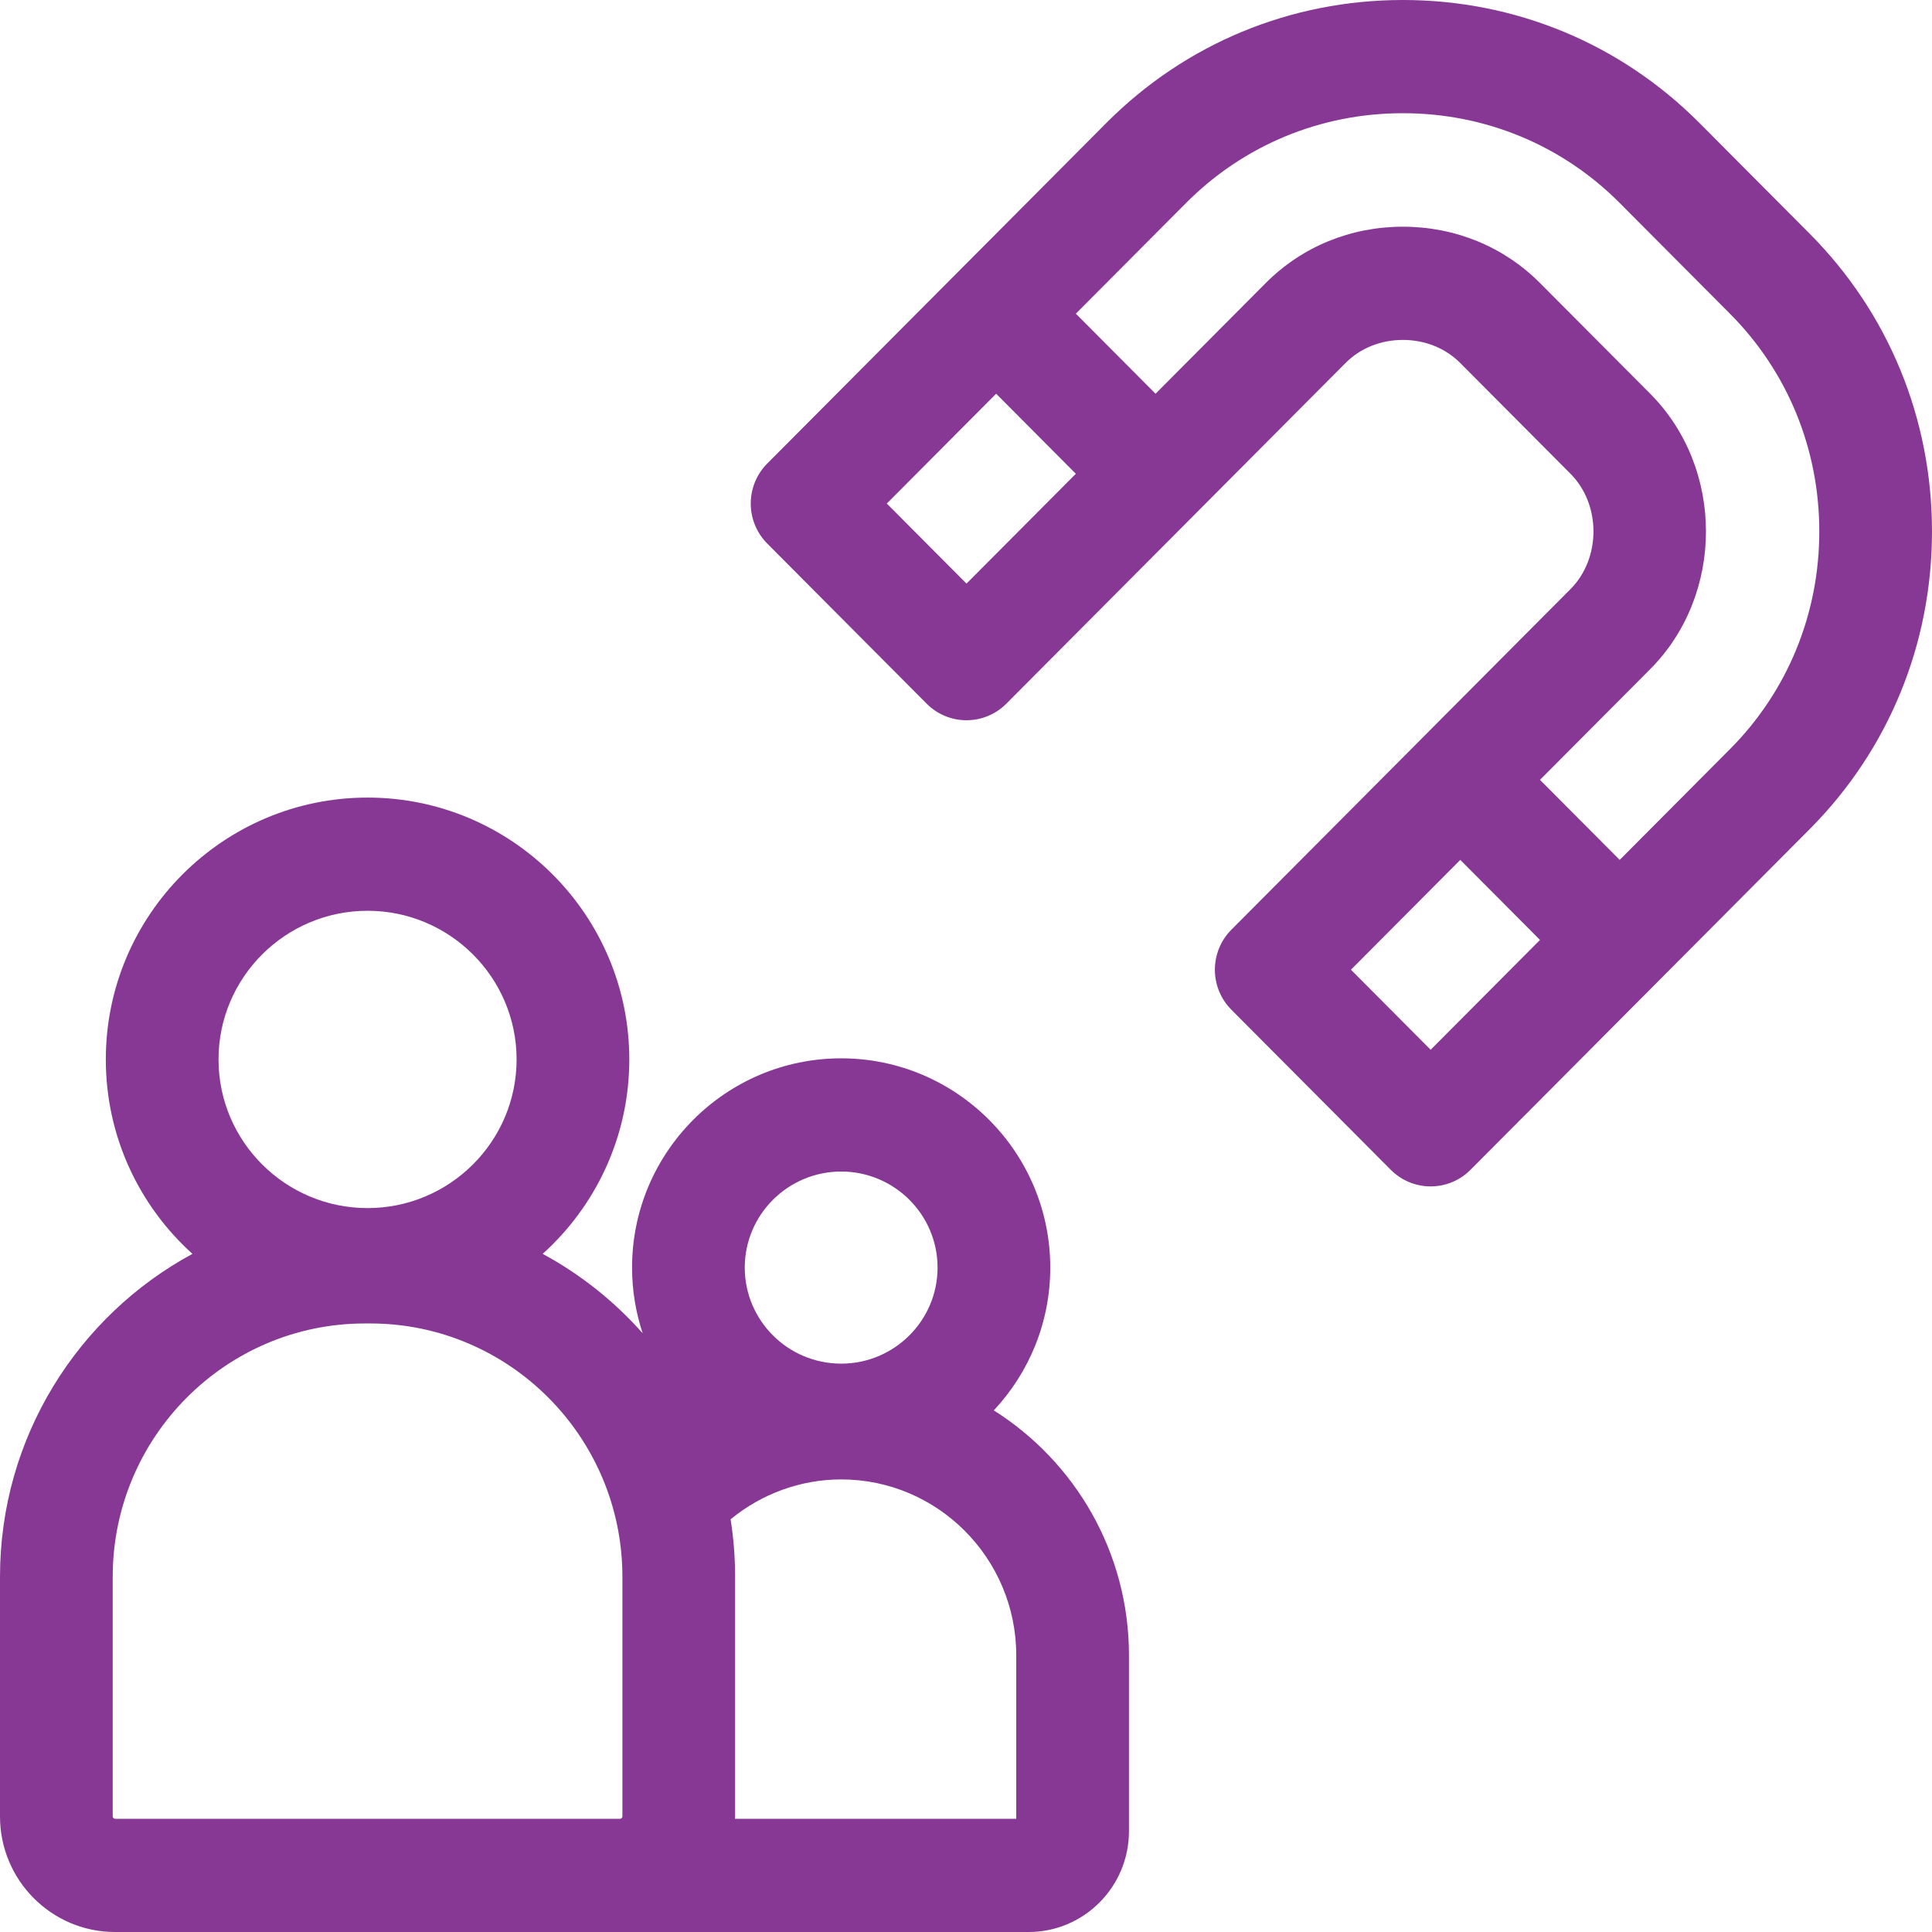
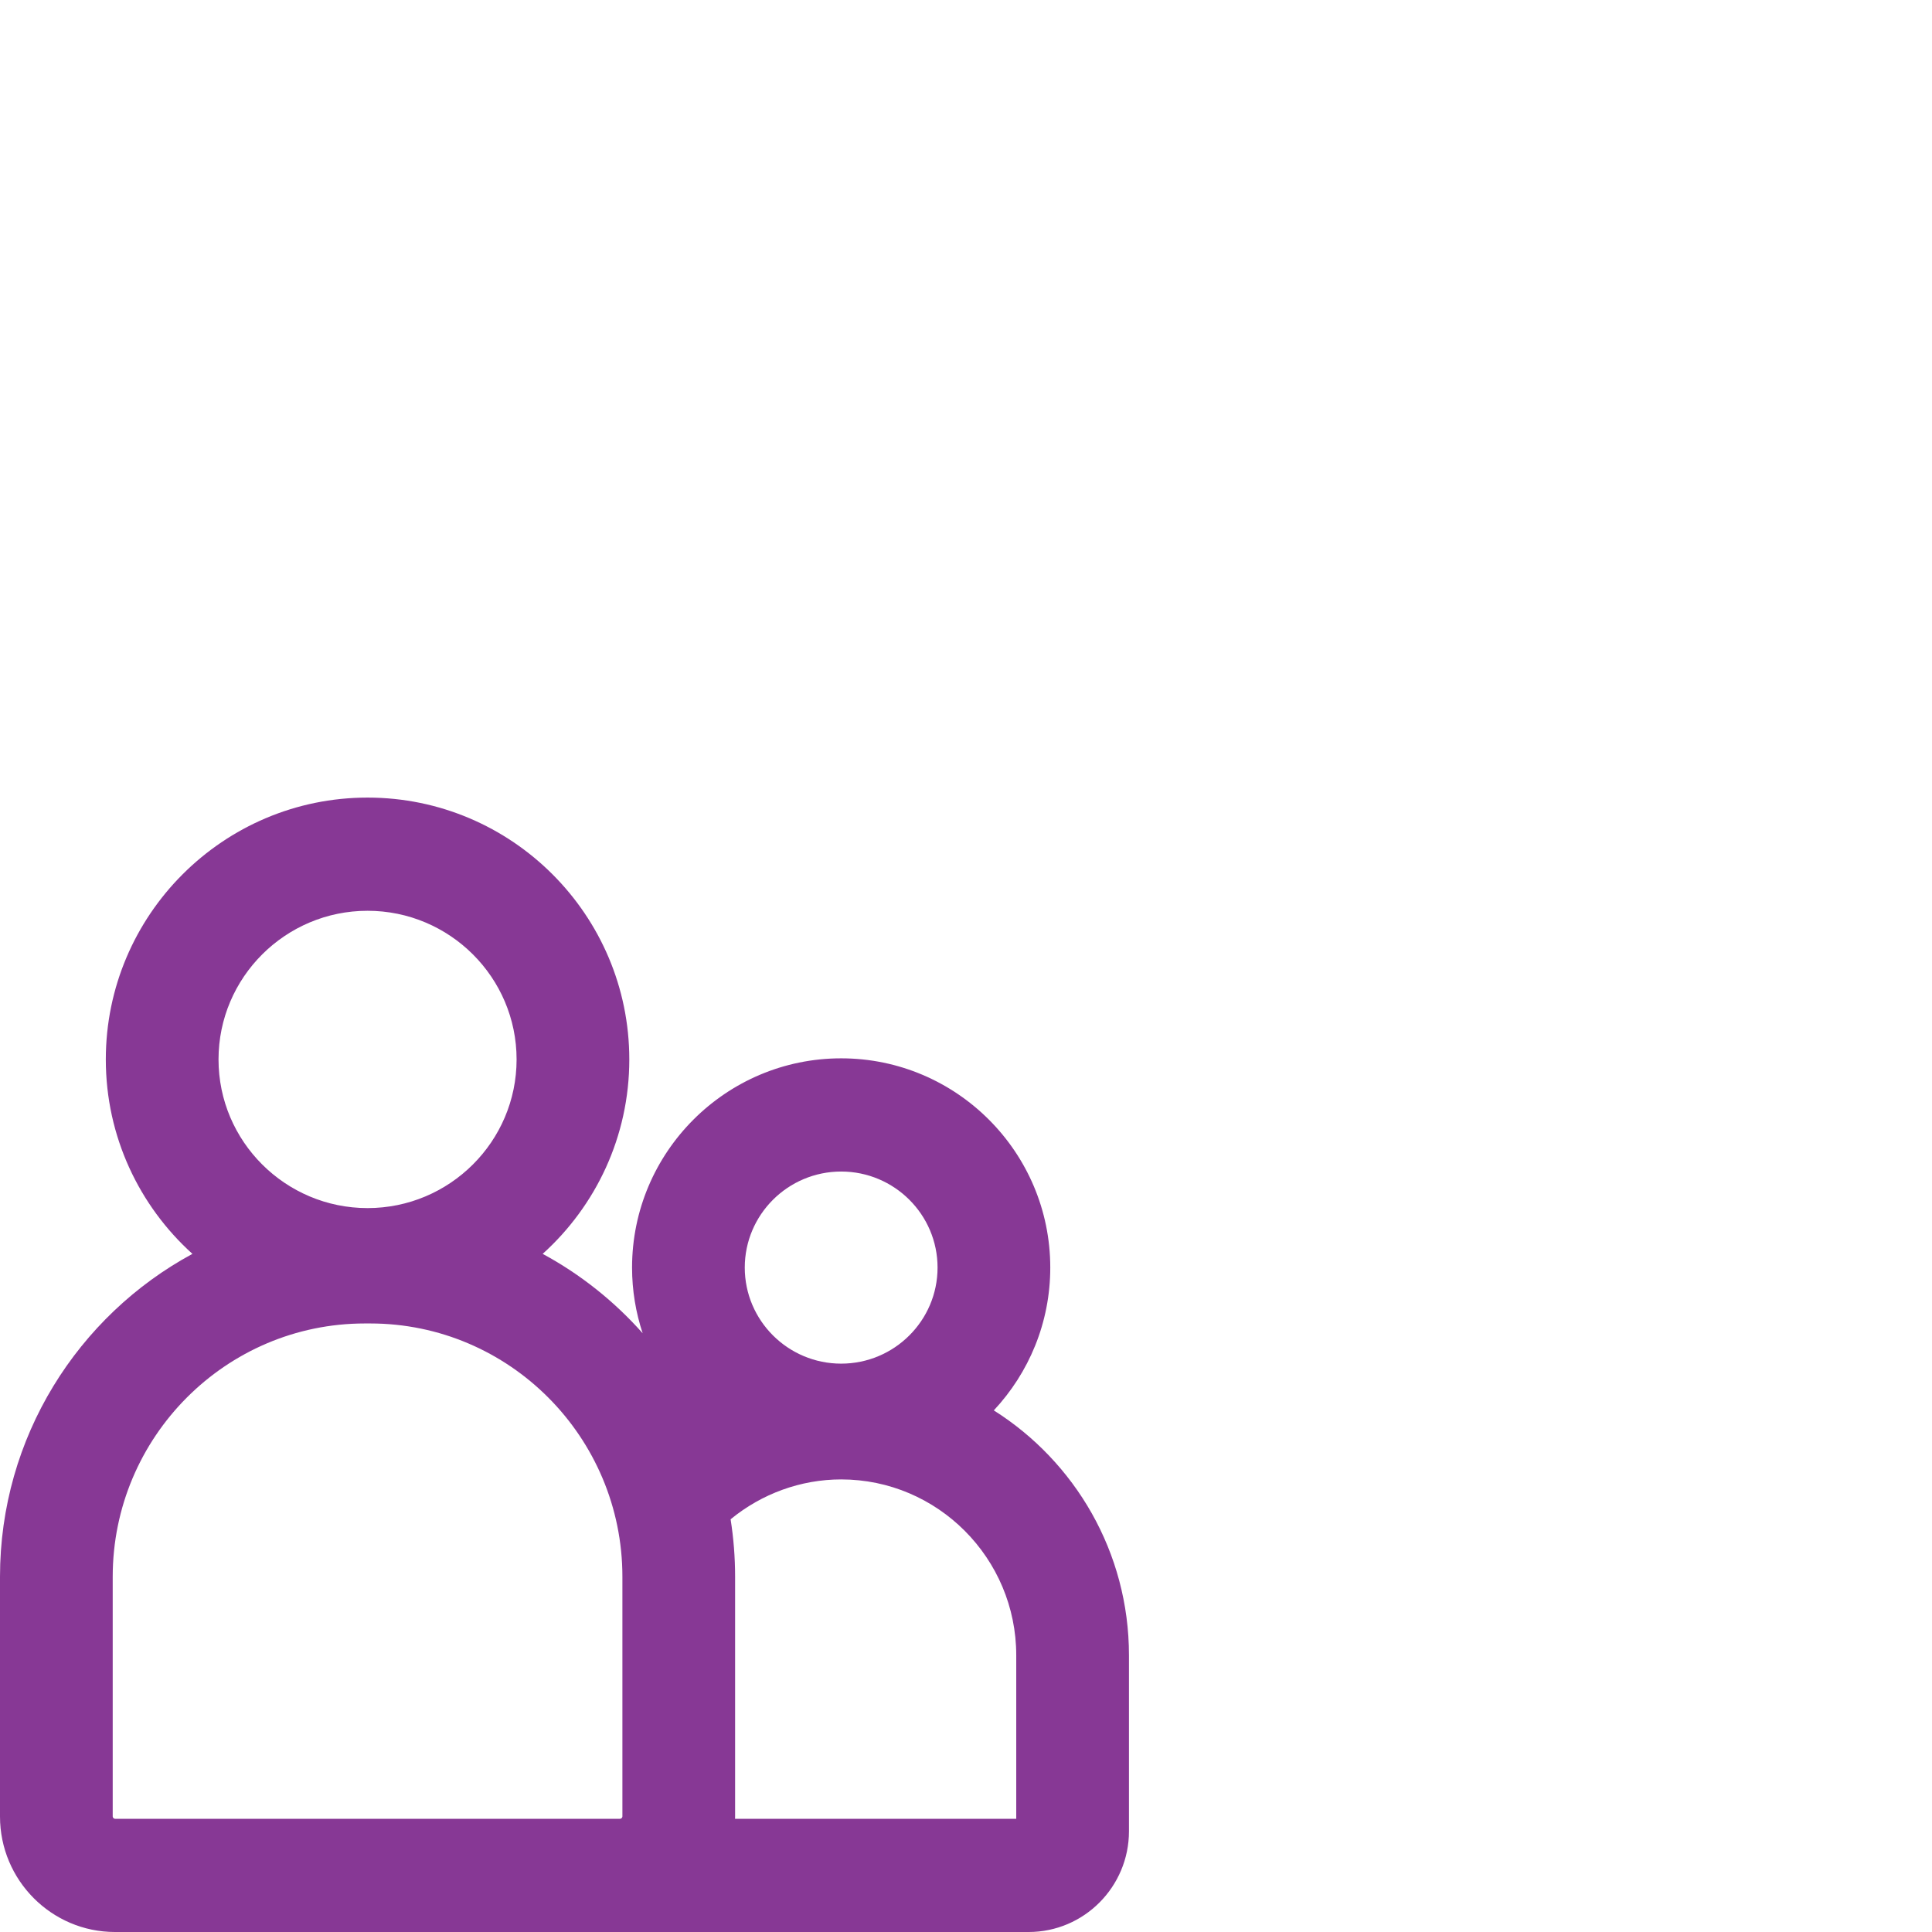
<svg xmlns="http://www.w3.org/2000/svg" id="Capa_1" enable-background="new 0 0 512 512" height="300" viewBox="0 0 512 512" width="300" version="1.1">
  <g width="100%" height="100%" transform="matrix(1,0,0,1,0,0)">
    <path d="m263.369 373.769c9.271-9.918 14.964-23.225 14.964-37.845 0-30.578-24.859-55.455-55.416-55.455-30.556 0-55.415 24.877-55.415 55.455 0 6.077.996 11.922 2.809 17.398-7.513-8.47-16.474-15.615-26.494-21.035 14.085-12.71 22.955-31.098 22.955-51.524 0-38.265-31.117-69.395-69.365-69.395s-69.365 31.13-69.365 69.395c0 20.426 8.87 38.814 22.955 51.524-30.333 16.409-50.997 48.611-50.997 85.571v63.534c0 16.878 13.671 30.608 30.475 30.608h242.121c14.663 0 26.591-11.98 26.591-26.707v-46.628c0-27.322-14.326-51.333-35.818-64.896zm-40.452-63.3c14.086 0 25.546 11.419 25.546 25.455s-11.46 25.455-25.546 25.455-25.546-11.419-25.546-25.455 11.46-25.455 25.546-25.455zm-125.511-69.102c21.778 0 39.496 17.672 39.496 39.395s-17.718 39.395-39.496 39.395c-21.777 0-39.495-17.672-39.495-39.395 0-21.722 17.718-39.395 39.495-39.395zm-66.931 240.633c-.3 0-.605-.307-.605-.607v-63.534c0-37.014 29.982-67.127 66.836-67.127h1.402c36.853 0 66.836 30.113 66.836 67.127v63.534c0 .301-.305.607-.605.607zm238.842 0h-74.52c.004-.203.015-.404.015-.607v-63.534c0-5.181-.411-10.268-1.192-15.232 8.25-6.776 18.601-10.565 29.296-10.565 25.585 0 46.4 20.906 46.4 46.603v43.335z" fill="#873895" fill-opacity="1" data-original-color="#000000ff" stroke="none" stroke-opacity="1" />
-     <path d="m479.57 61.918-29.219-29.347c-20.911-21.004-48.816-32.571-78.572-32.571s-57.661 11.567-78.573 32.571l-89.875 90.267c-2.801 2.813-4.374 6.628-4.374 10.606 0 3.979 1.574 7.794 4.374 10.607l42.242 42.427c5.832 5.857 15.289 5.858 21.121-.001l89.875-90.267c3.935-3.952 9.336-6.129 15.21-6.129 5.873.001 11.274 2.177 15.21 6.129l29.218 29.346c8.102 8.138 8.103 22.416.001 30.553l-89.875 90.267c-2.801 2.813-4.374 6.629-4.374 10.606 0 3.979 1.573 7.793 4.374 10.606l42.242 42.426c2.916 2.929 6.738 4.394 10.56 4.394s7.644-1.464 10.56-4.394l89.874-90.267c20.913-21.003 32.43-49.03 32.43-78.915.001-29.884-11.516-57.91-32.429-78.914zm-223.437 92.74-21.121-21.213 28.977-29.104 21.121 21.214zm123.003 123.539-21.122-21.213 28.978-29.104 21.121 21.213zm79.314-79.66-29.216 29.344-21.121-21.213 29.216-29.344c19.693-19.779 19.692-53.2-.001-72.979l-29.218-29.347c-9.576-9.619-22.479-14.916-36.331-14.917-.001 0 0 0-.001 0-13.851 0-26.754 5.298-36.33 14.916l-29.217 29.344-21.121-21.213 29.216-29.344c15.272-15.337 35.675-23.784 57.453-23.784 21.777 0 42.181 8.447 57.451 23.784l29.219 29.347c15.27 15.338 23.681 35.83 23.681 57.703 0 21.872-8.409 42.365-23.68 57.703z" fill="#873895" fill-opacity="1" data-original-color="#000000ff" stroke="none" stroke-opacity="1" />
  </g>
</svg>